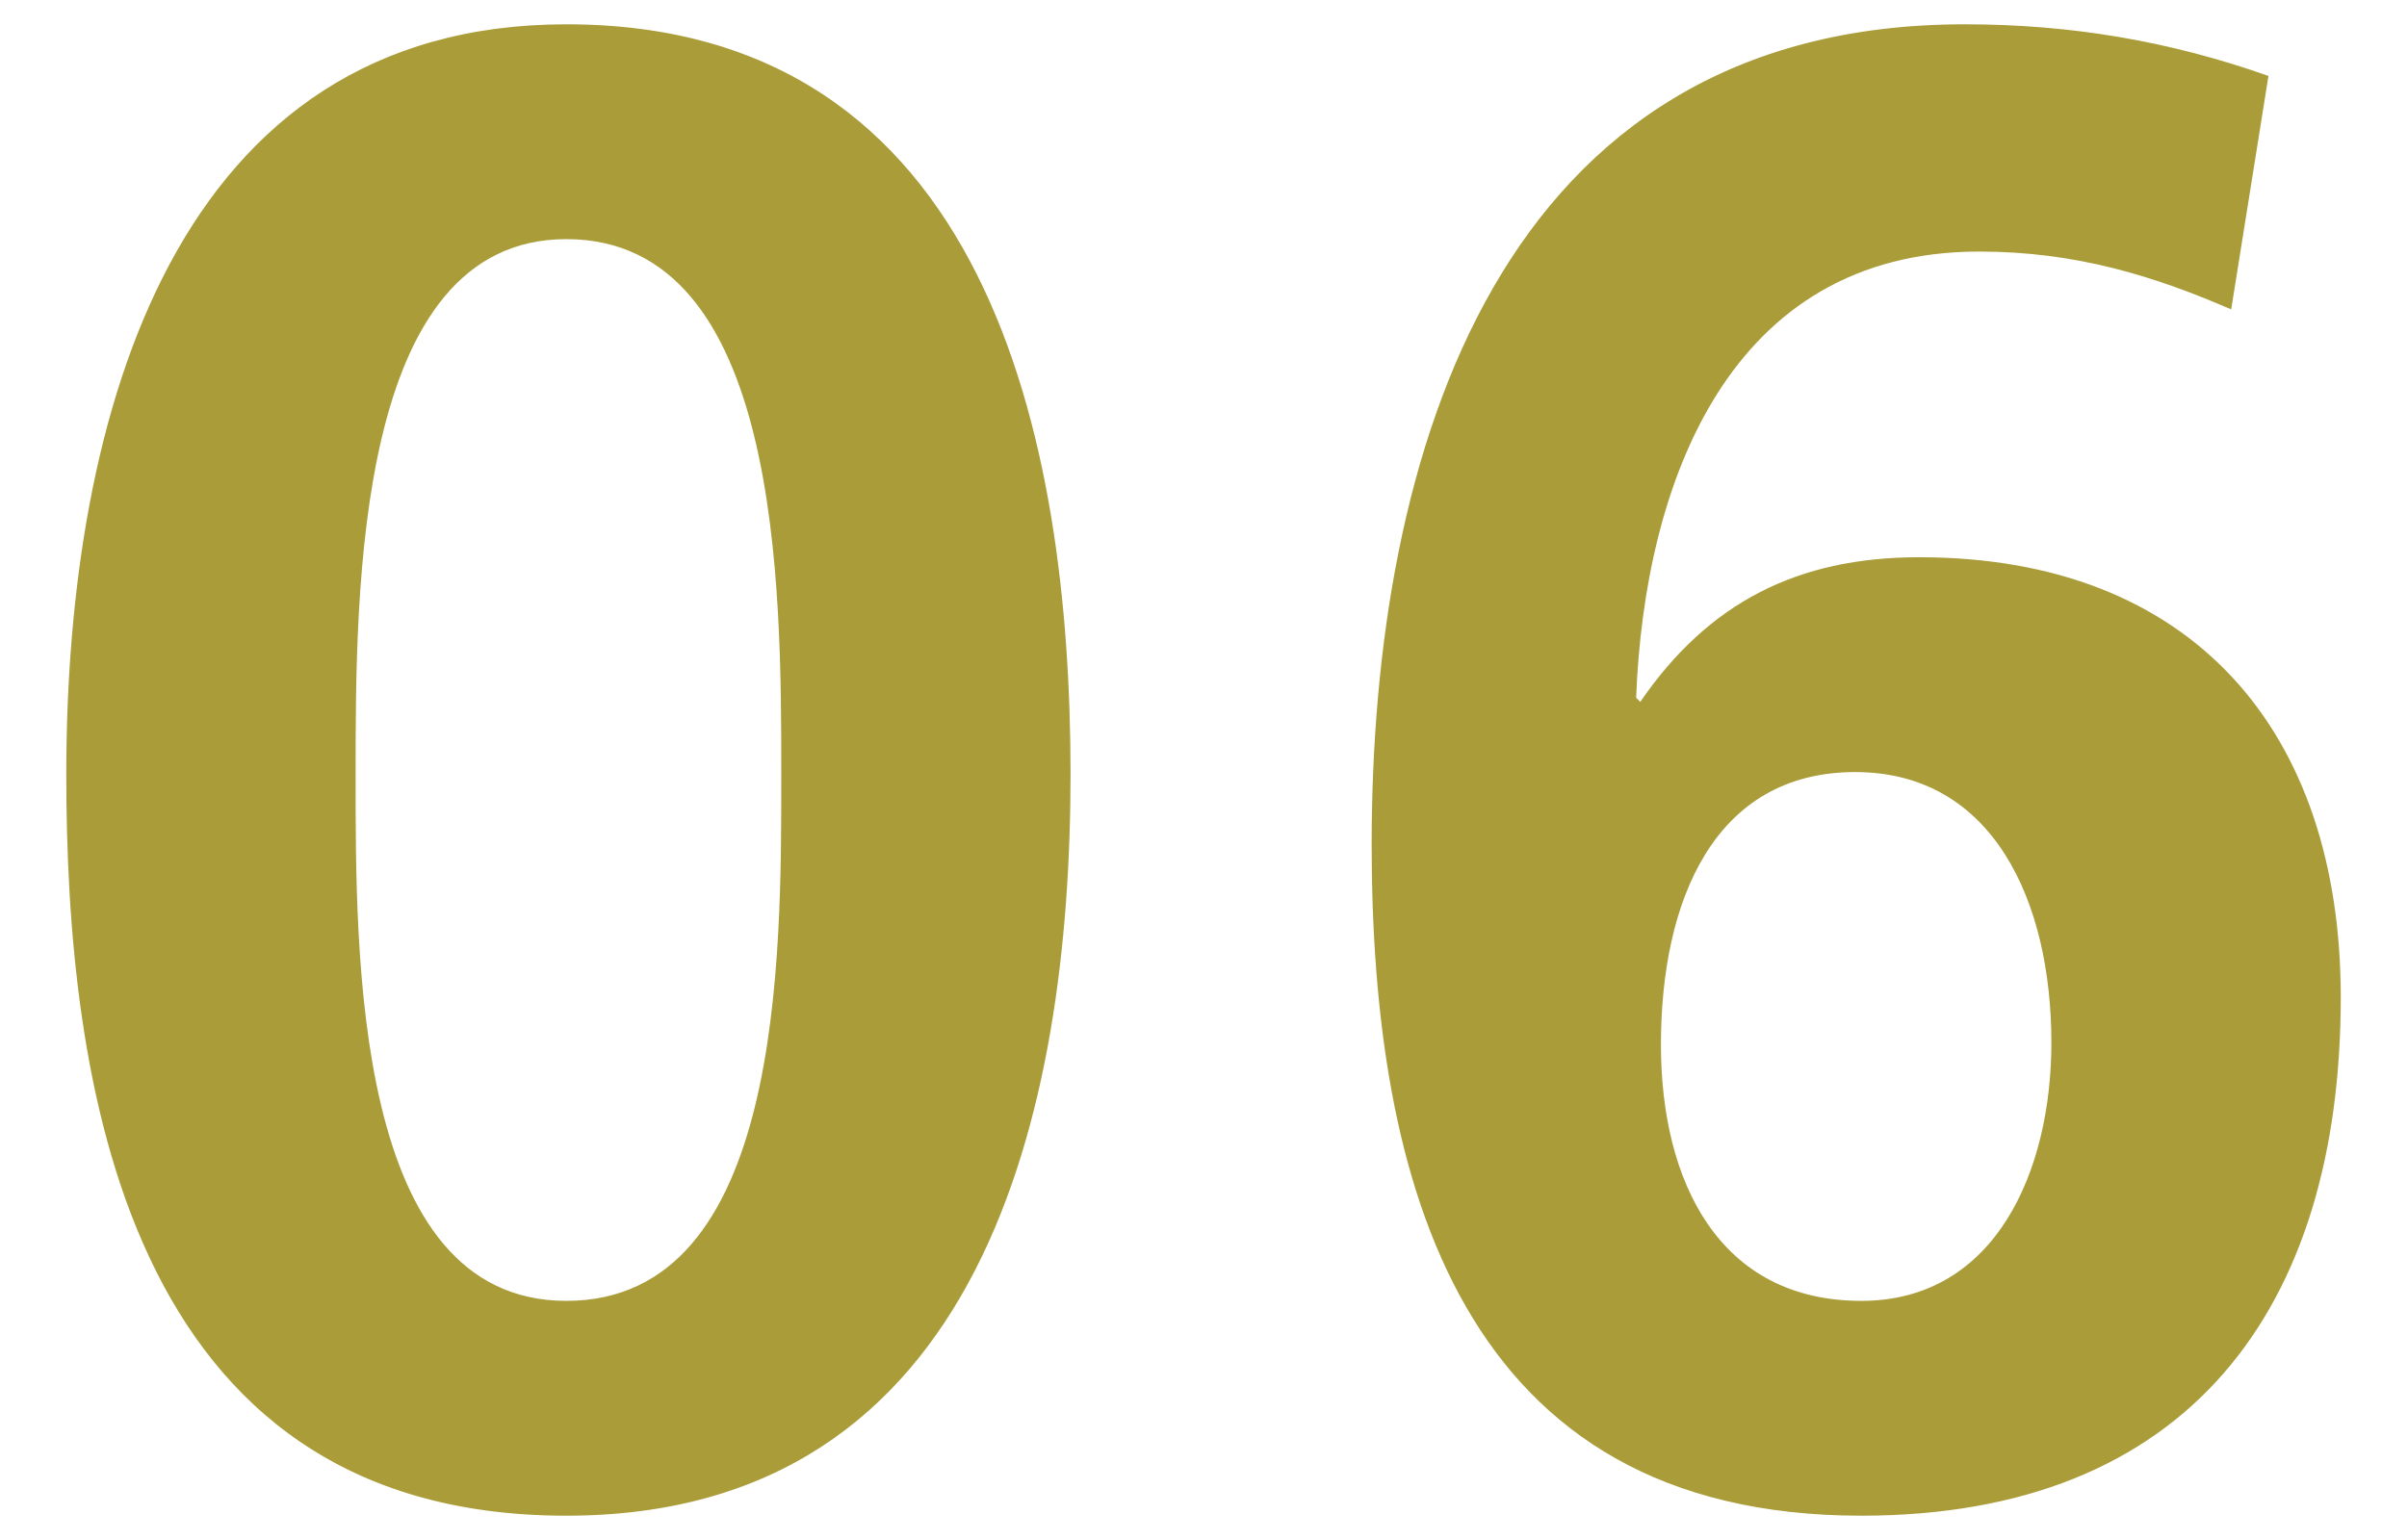
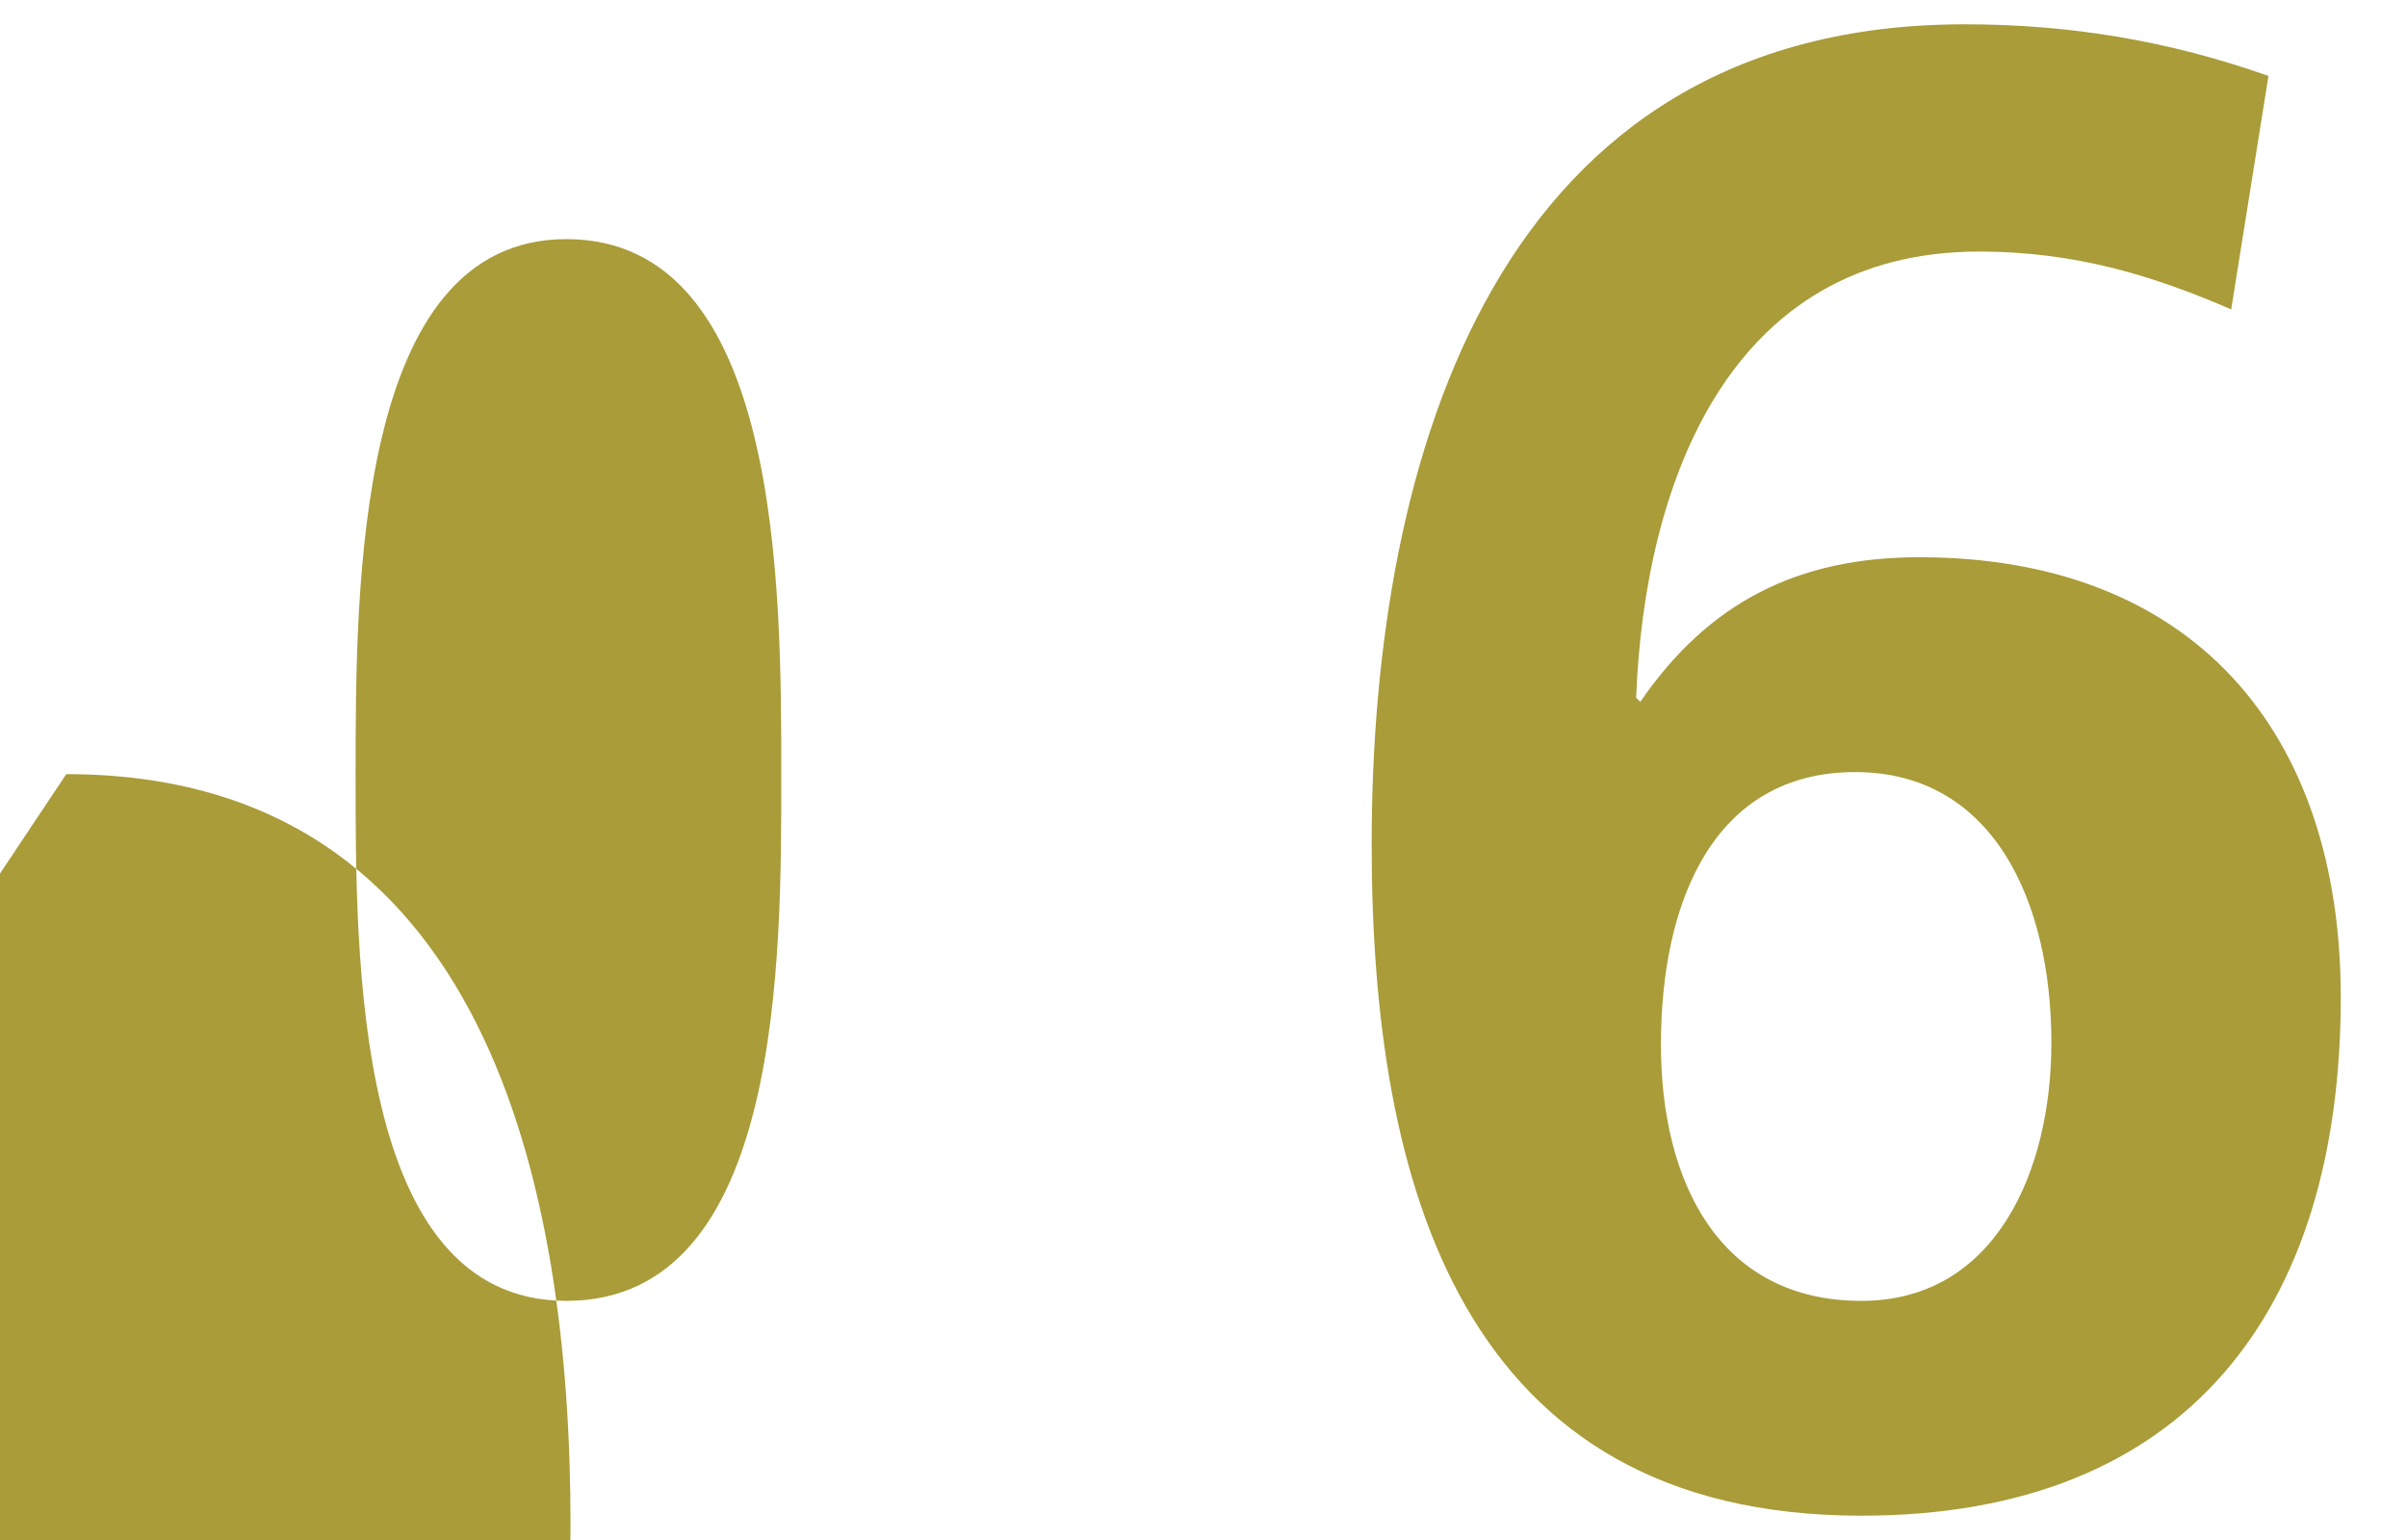
<svg xmlns="http://www.w3.org/2000/svg" width="50" height="32">
-   <path d="M1.377 16.086C1.377 8.574 3.652.505 11.764.505c8.757 0 10.474 8.627 10.474 15.581s-1.803 15.409-10.474 15.409c-9.229 0-10.387-9.142-10.387-15.409zm14.852 0c0-3.863 0-11.117-4.465-11.117-4.377 0-4.377 7.254-4.377 11.117 0 3.777-.043 10.945 4.377 10.945 4.507 0 4.465-7.168 4.465-10.945zm30.119-9.657c-1.588-.688-3.219-1.202-5.236-1.202-5.193 0-6.953 4.808-7.125 9.271l.086.086c1.416-2.061 3.262-3.005 5.795-3.005 5.666 0 8.756 3.605 8.756 9.143 0 6.481-3.176 10.773-9.958 10.773-8.327 0-10.173-6.91-10.173-13.949 0-8.113 2.618-17.041 12.318-17.041 2.189 0 4.25.344 6.311 1.073l-.774 4.851zm-11.846 15.28c0 2.833 1.201 5.322 4.163 5.322 2.79 0 3.948-2.704 3.948-5.365 0-2.919-1.201-5.623-4.077-5.623-2.919 0-4.034 2.661-4.034 5.666z" fill="#A99C39" />
+   <path d="M1.377 16.086c8.757 0 10.474 8.627 10.474 15.581s-1.803 15.409-10.474 15.409c-9.229 0-10.387-9.142-10.387-15.409zm14.852 0c0-3.863 0-11.117-4.465-11.117-4.377 0-4.377 7.254-4.377 11.117 0 3.777-.043 10.945 4.377 10.945 4.507 0 4.465-7.168 4.465-10.945zm30.119-9.657c-1.588-.688-3.219-1.202-5.236-1.202-5.193 0-6.953 4.808-7.125 9.271l.086.086c1.416-2.061 3.262-3.005 5.795-3.005 5.666 0 8.756 3.605 8.756 9.143 0 6.481-3.176 10.773-9.958 10.773-8.327 0-10.173-6.91-10.173-13.949 0-8.113 2.618-17.041 12.318-17.041 2.189 0 4.25.344 6.311 1.073l-.774 4.851zm-11.846 15.28c0 2.833 1.201 5.322 4.163 5.322 2.79 0 3.948-2.704 3.948-5.365 0-2.919-1.201-5.623-4.077-5.623-2.919 0-4.034 2.661-4.034 5.666z" fill="#A99C39" />
</svg>